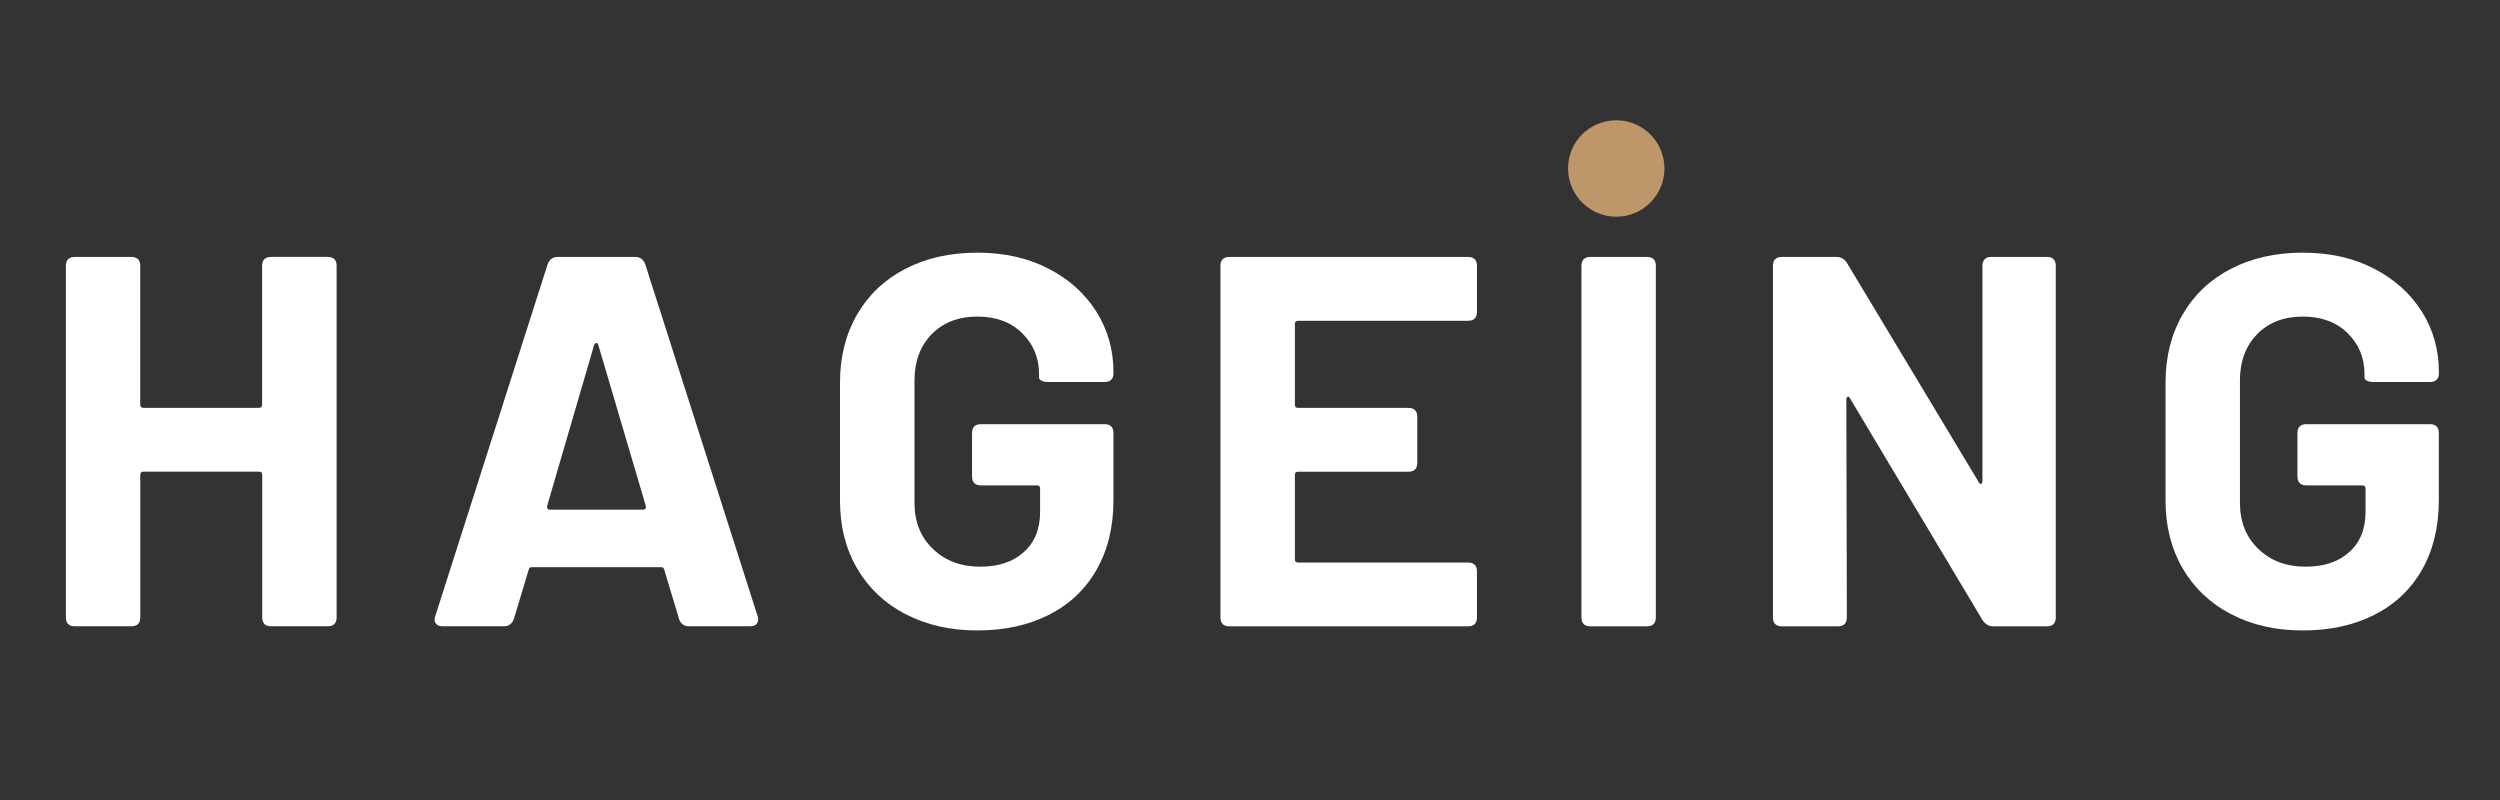
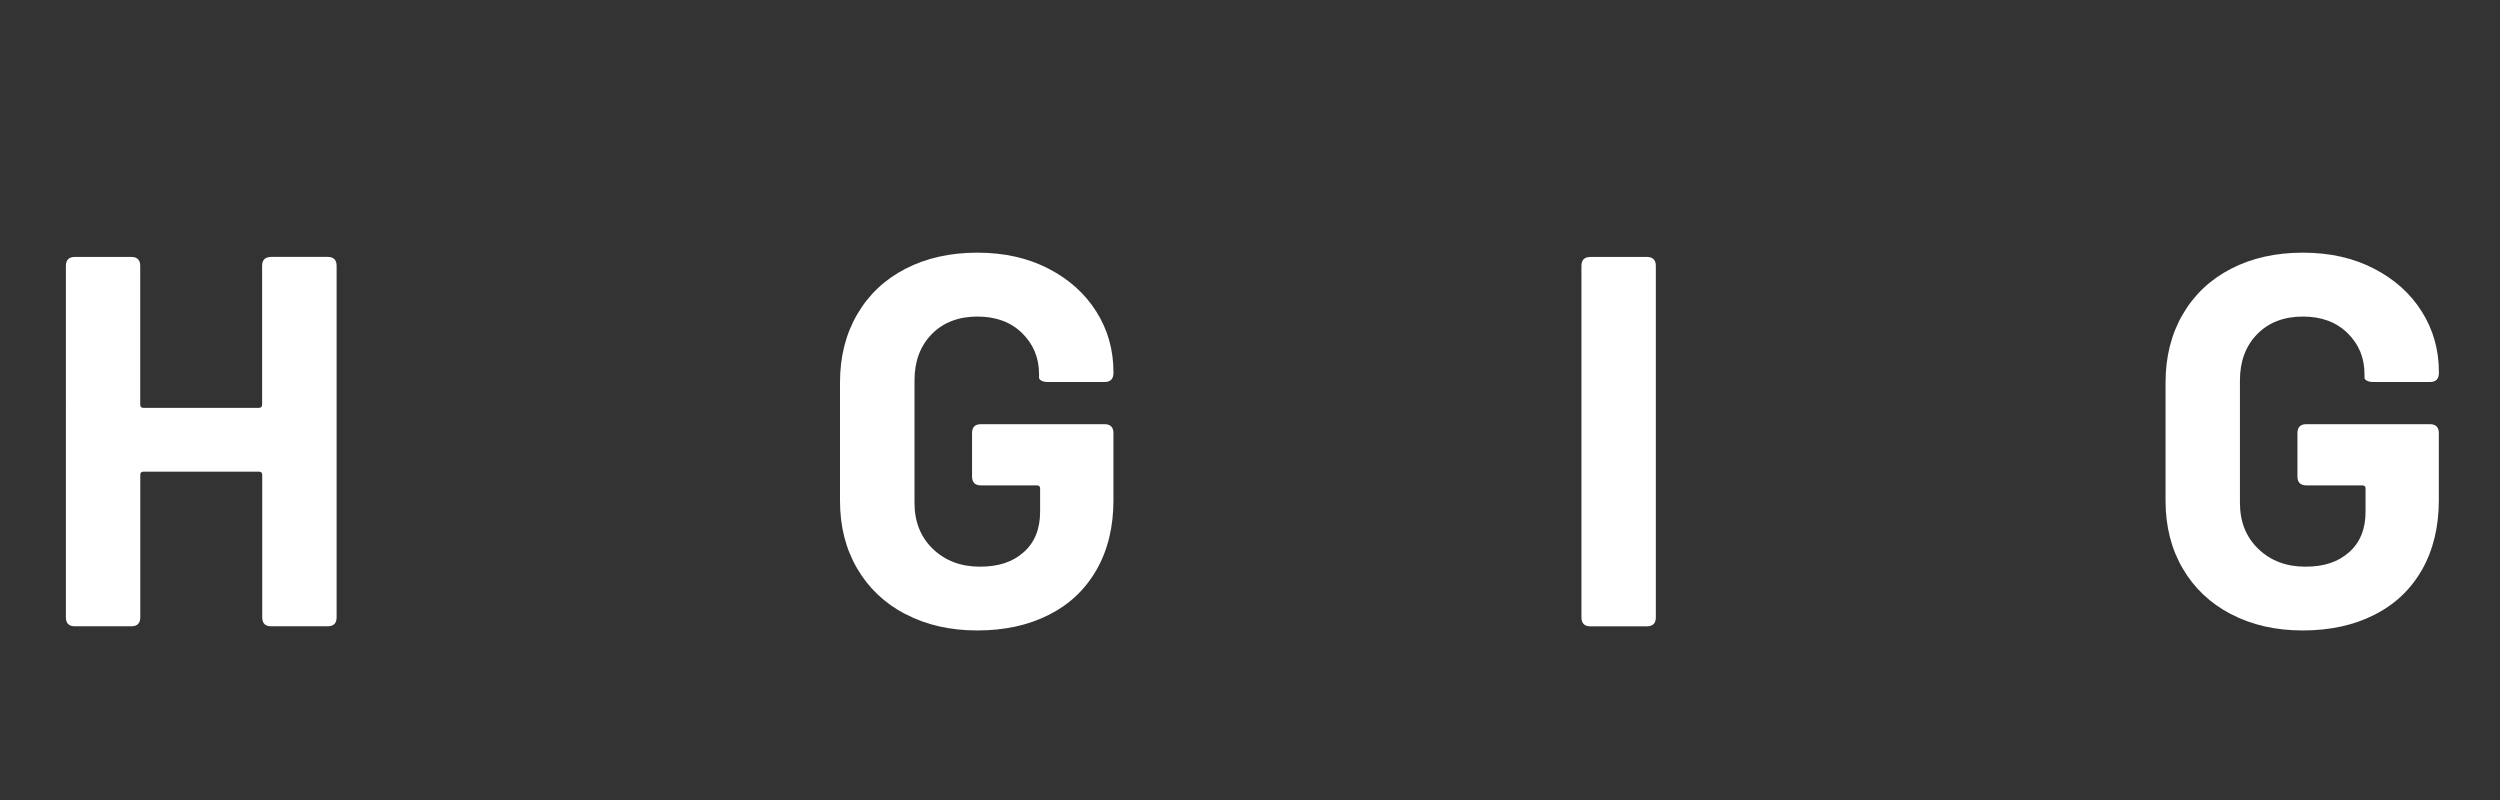
<svg xmlns="http://www.w3.org/2000/svg" id="_圖層_1" data-name="圖層 1" viewBox="0 0 450 144">
  <rect x="0" y="0" width="450" height="144" fill="#333333" stroke="none" />
  <defs>
    <style>
      .cls-1 {
        fill: #fff;
      }

      .cls-2 {
        fill: #bd966a;
      }
    </style>
  </defs>
  <g>
    <path class="cls-1" d="M48.81,46.24h10.16c1.08,0,1.62,.54,1.62,1.61v63.26c0,1.08-.54,1.62-1.62,1.62h-10.16c-1.08,0-1.61-.54-1.61-1.62v-25.64c0-.38-.19-.57-.57-.57H25.82c-.38,0-.57,.19-.57,.57v25.64c0,1.08-.54,1.62-1.61,1.62H13.47c-1.08,0-1.61-.54-1.61-1.62V47.86c0-1.07,.54-1.61,1.61-1.61h10.16c1.08,0,1.61,.54,1.61,1.61v24.98c0,.38,.19,.57,.57,.57h20.8c.38,0,.57-.19,.57-.57v-24.98c0-1.07,.54-1.61,1.61-1.61Z" />
-     <path class="cls-1" d="M122.23,111.4l-2.66-8.83c-.06-.31-.25-.48-.57-.48h-23.27c-.32,0-.51,.16-.57,.48l-2.66,8.83c-.32,.89-.92,1.33-1.81,1.33h-11.02c-.57,0-.98-.17-1.24-.52-.25-.35-.29-.78-.09-1.28l20.23-63.35c.32-.89,.92-1.33,1.8-1.33h13.97c.88,0,1.48,.44,1.81,1.33l20.23,63.35c.06,.13,.09,.32,.09,.57,0,.38-.13,.68-.38,.9-.26,.23-.6,.33-1.05,.33h-11.02c-.89,0-1.49-.44-1.81-1.33Zm-23.27-19.66h16.81c.38,0,.54-.22,.48-.66l-8.55-28.97c-.07-.25-.18-.38-.33-.38s-.3,.13-.43,.38l-8.46,28.97c-.06,.44,.1,.66,.48,.66Z" />
    <path class="cls-1" d="M162.98,110.55c-3.74-1.96-6.64-4.7-8.69-8.22-2.06-3.52-3.09-7.58-3.09-12.2v-21.28c0-4.63,1.03-8.71,3.09-12.26,2.06-3.54,4.95-6.28,8.69-8.21,3.73-1.93,8.04-2.9,12.92-2.9s9.07,.95,12.78,2.85c3.71,1.9,6.59,4.48,8.65,7.74,2.06,3.26,3.09,6.89,3.09,10.88v.19c0,1.08-.54,1.62-1.61,1.62h-10.17c-.5,0-.9-.08-1.18-.24-.29-.16-.43-.34-.43-.52v-.67c0-2.91-1.02-5.37-3.04-7.36-2.03-2-4.72-2.99-8.07-2.99s-6.16,1.06-8.22,3.18c-2.06,2.12-3.09,4.89-3.09,8.31v22.04c0,3.42,1.11,6.19,3.33,8.31,2.21,2.12,5.03,3.18,8.45,3.18s5.92-.87,7.88-2.61c1.96-1.74,2.95-4.16,2.95-7.27v-4.18c0-.38-.19-.57-.57-.57h-10.07c-1.08,0-1.61-.54-1.61-1.62v-7.79c0-1.08,.54-1.61,1.61-1.61h22.23c1.07,0,1.61,.54,1.61,1.61v12.06c0,4.81-1.01,8.99-3.04,12.54-2.03,3.55-4.89,6.25-8.6,8.12-3.7,1.87-8,2.8-12.87,2.8s-9.18-.98-12.92-2.95Z" />
-     <path class="cls-1" d="M264.24,57.74h-30.59c-.38,0-.57,.19-.57,.57v14.54c0,.38,.19,.57,.57,.57h19.85c1.08,0,1.61,.54,1.61,1.62v8.26c0,1.08-.53,1.61-1.61,1.61h-19.85c-.38,0-.57,.19-.57,.57v15.2c0,.38,.19,.57,.57,.57h30.59c1.07,0,1.61,.54,1.61,1.61v8.26c0,1.08-.54,1.62-1.61,1.62h-42.94c-1.07,0-1.62-.54-1.62-1.62V47.86c0-1.07,.55-1.61,1.62-1.61h42.94c1.07,0,1.61,.54,1.61,1.61v8.26c0,1.08-.54,1.62-1.61,1.62Z" />
    <path class="cls-1" d="M284.66,111.11V47.86c0-1.07,.54-1.61,1.61-1.61h10.17c1.07,0,1.61,.54,1.61,1.61v63.26c0,1.08-.54,1.62-1.61,1.62h-10.17c-1.07,0-1.61-.54-1.61-1.62Z" />
-     <path class="cls-1" d="M319.13,111.11V47.86c0-1.07,.54-1.61,1.62-1.61h9.78c.82,0,1.46,.35,1.9,1.04l23.75,39.51c.12,.25,.27,.35,.42,.29,.15-.06,.24-.22,.24-.48V47.86c0-1.07,.54-1.61,1.62-1.61h9.97c1.08,0,1.61,.54,1.61,1.61v63.26c0,1.08-.54,1.62-1.61,1.62h-9.69c-.76,0-1.39-.38-1.9-1.14l-23.84-39.9c-.13-.25-.26-.35-.42-.28-.16,.06-.24,.22-.24,.47l.09,39.23c0,1.08-.54,1.62-1.61,1.62h-10.07c-1.08,0-1.62-.54-1.62-1.62Z" />
    <path class="cls-1" d="M401.58,110.55c-3.74-1.96-6.64-4.7-8.69-8.22-2.06-3.52-3.09-7.58-3.09-12.2v-21.28c0-4.63,1.03-8.71,3.09-12.26,2.06-3.54,4.95-6.28,8.69-8.21,3.73-1.93,8.04-2.9,12.92-2.9s9.07,.95,12.77,2.85c3.71,1.9,6.59,4.48,8.65,7.74,2.05,3.26,3.08,6.89,3.08,10.88v.19c0,1.08-.54,1.62-1.61,1.62h-10.16c-.51,0-.9-.08-1.19-.24-.28-.16-.43-.34-.43-.52v-.67c0-2.91-1.01-5.37-3.04-7.36-2.03-2-4.71-2.99-8.07-2.99s-6.16,1.06-8.22,3.18c-2.06,2.12-3.09,4.89-3.09,8.31v22.04c0,3.42,1.11,6.19,3.33,8.31,2.21,2.12,5.03,3.18,8.45,3.18s5.92-.87,7.88-2.61c1.96-1.74,2.95-4.16,2.95-7.27v-4.18c0-.38-.19-.57-.57-.57h-10.07c-1.08,0-1.62-.54-1.62-1.62v-7.79c0-1.08,.54-1.61,1.62-1.61h22.22c1.07,0,1.61,.54,1.61,1.61v12.06c0,4.81-1.01,8.99-3.03,12.54-2.03,3.55-4.89,6.25-8.6,8.12-3.7,1.87-7.99,2.8-12.87,2.8s-9.18-.98-12.92-2.95Z" />
  </g>
-   <path class="cls-2" d="M299.6,30.32c0,4.81-3.89,8.69-8.67,8.69s-8.68-3.88-8.68-8.69,3.88-8.67,8.68-8.67,8.67,3.89,8.67,8.67Z" />
</svg>